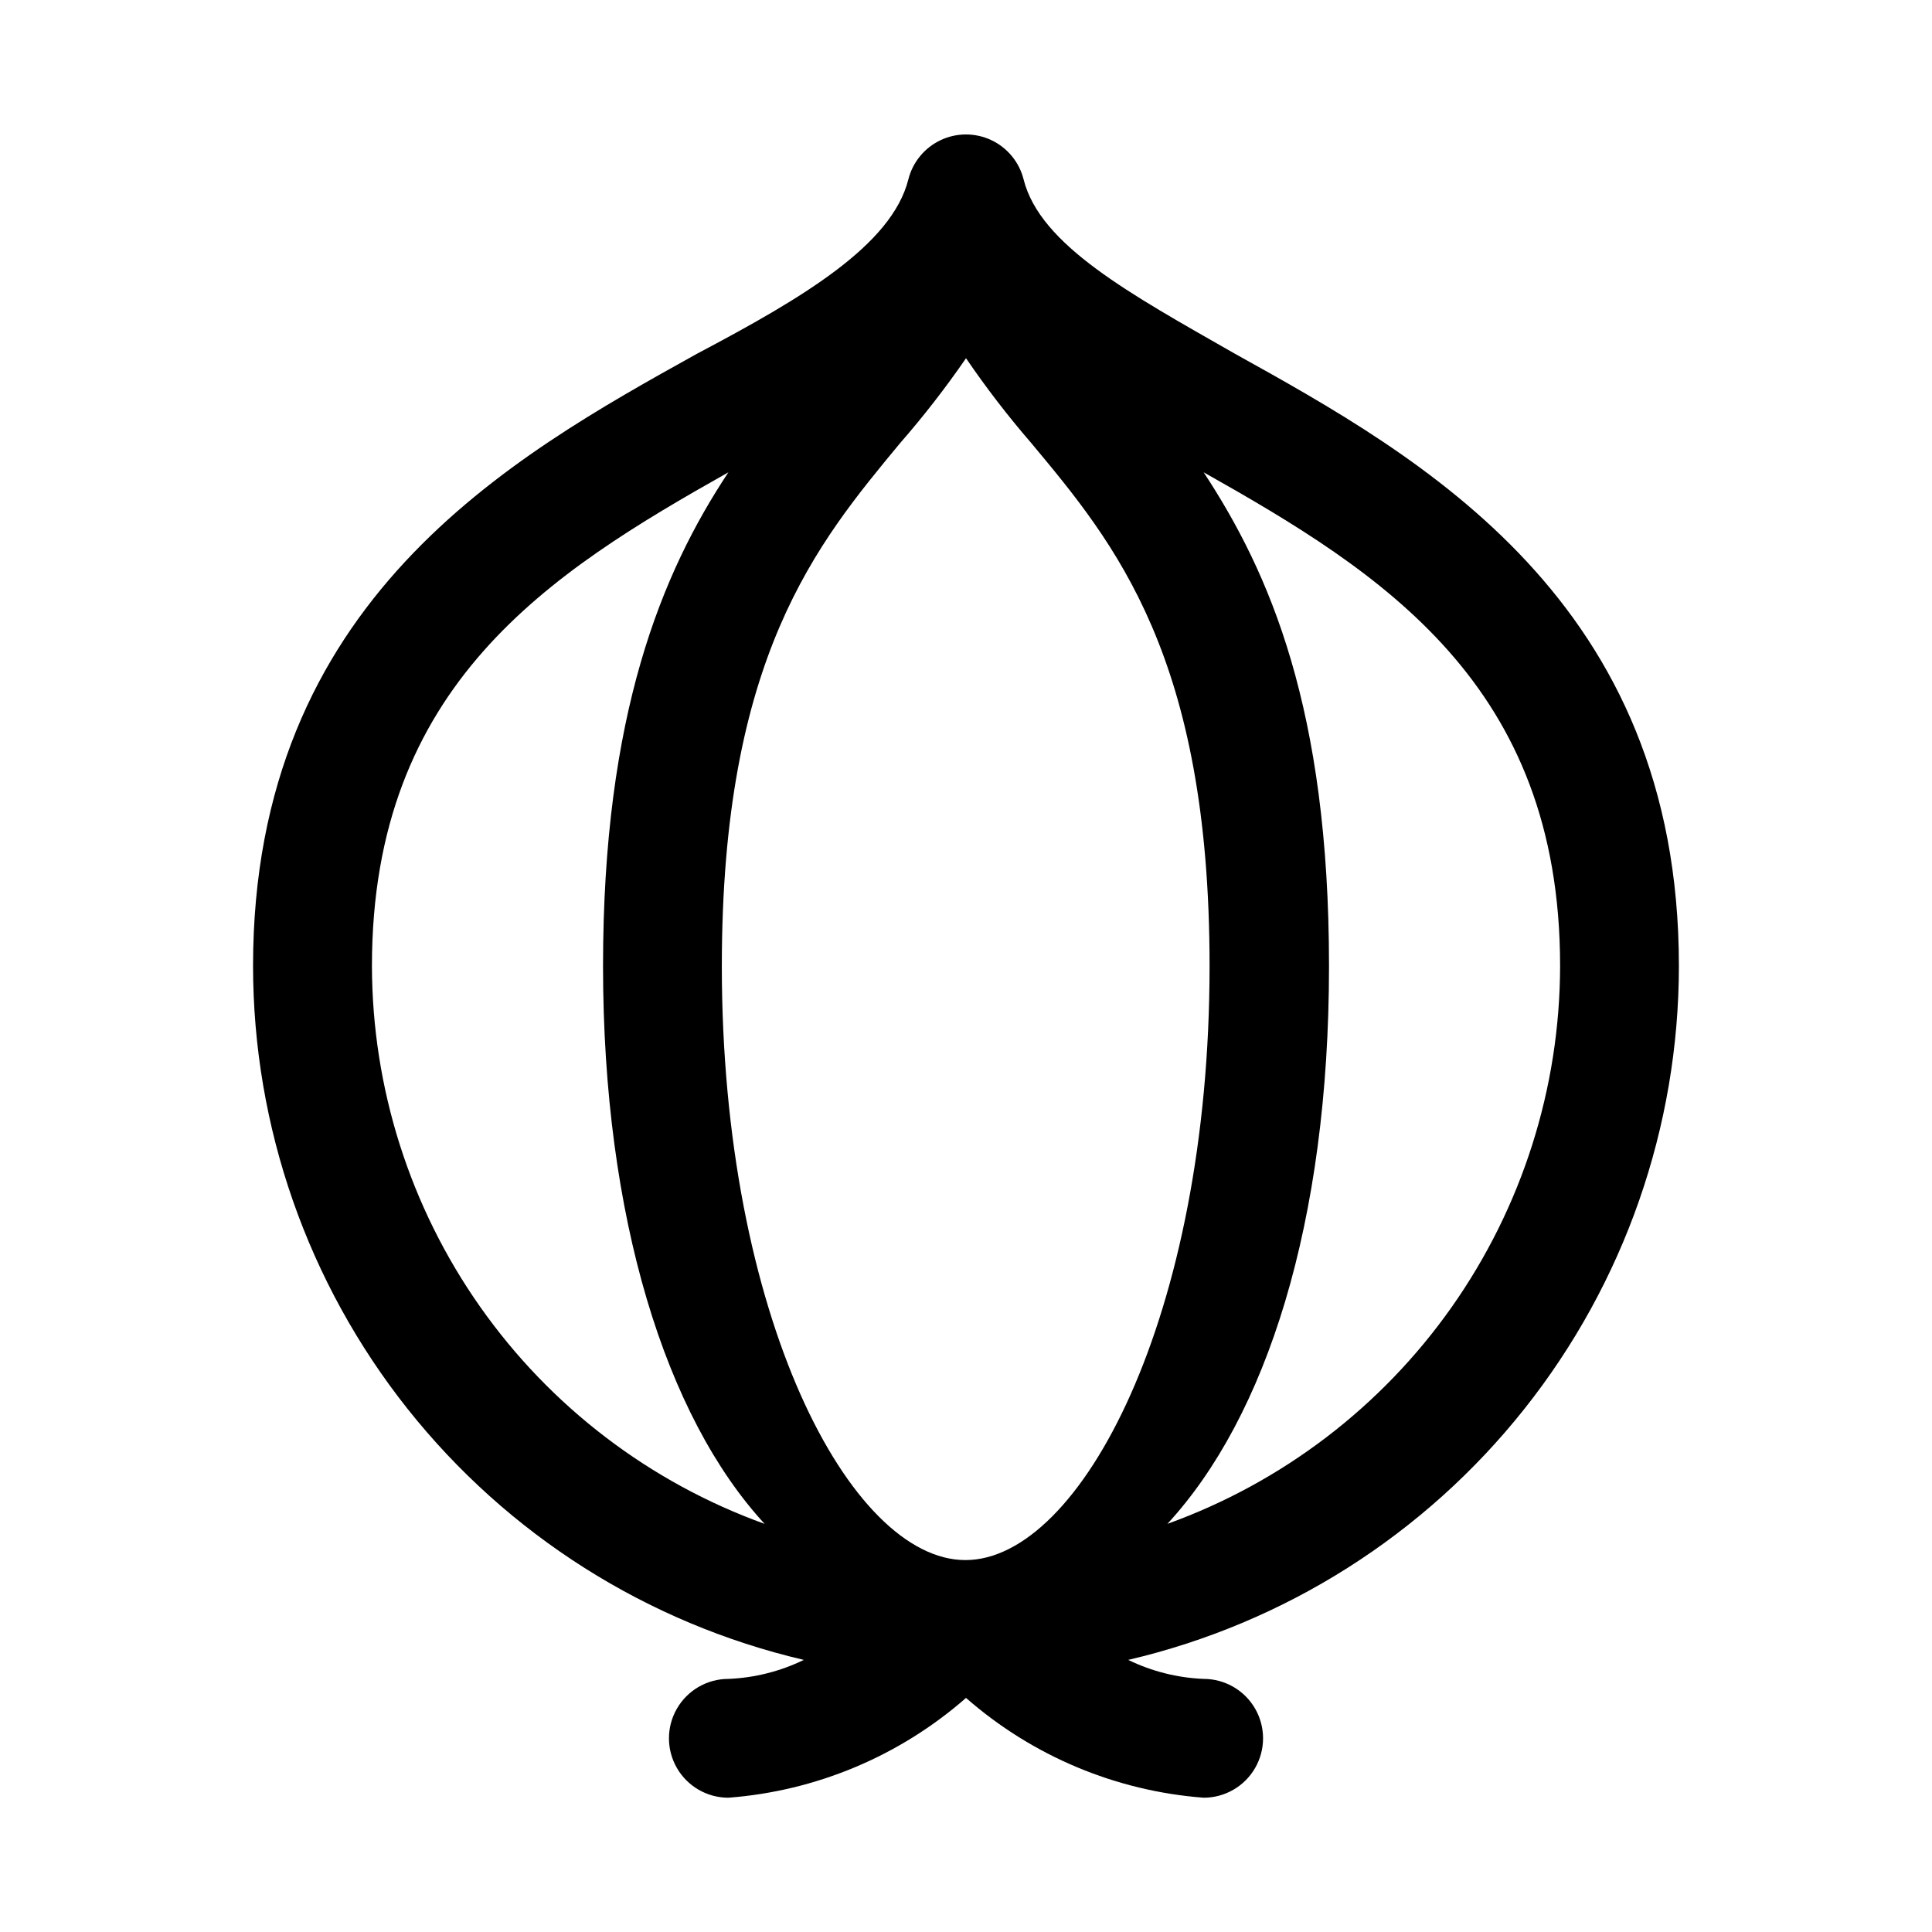
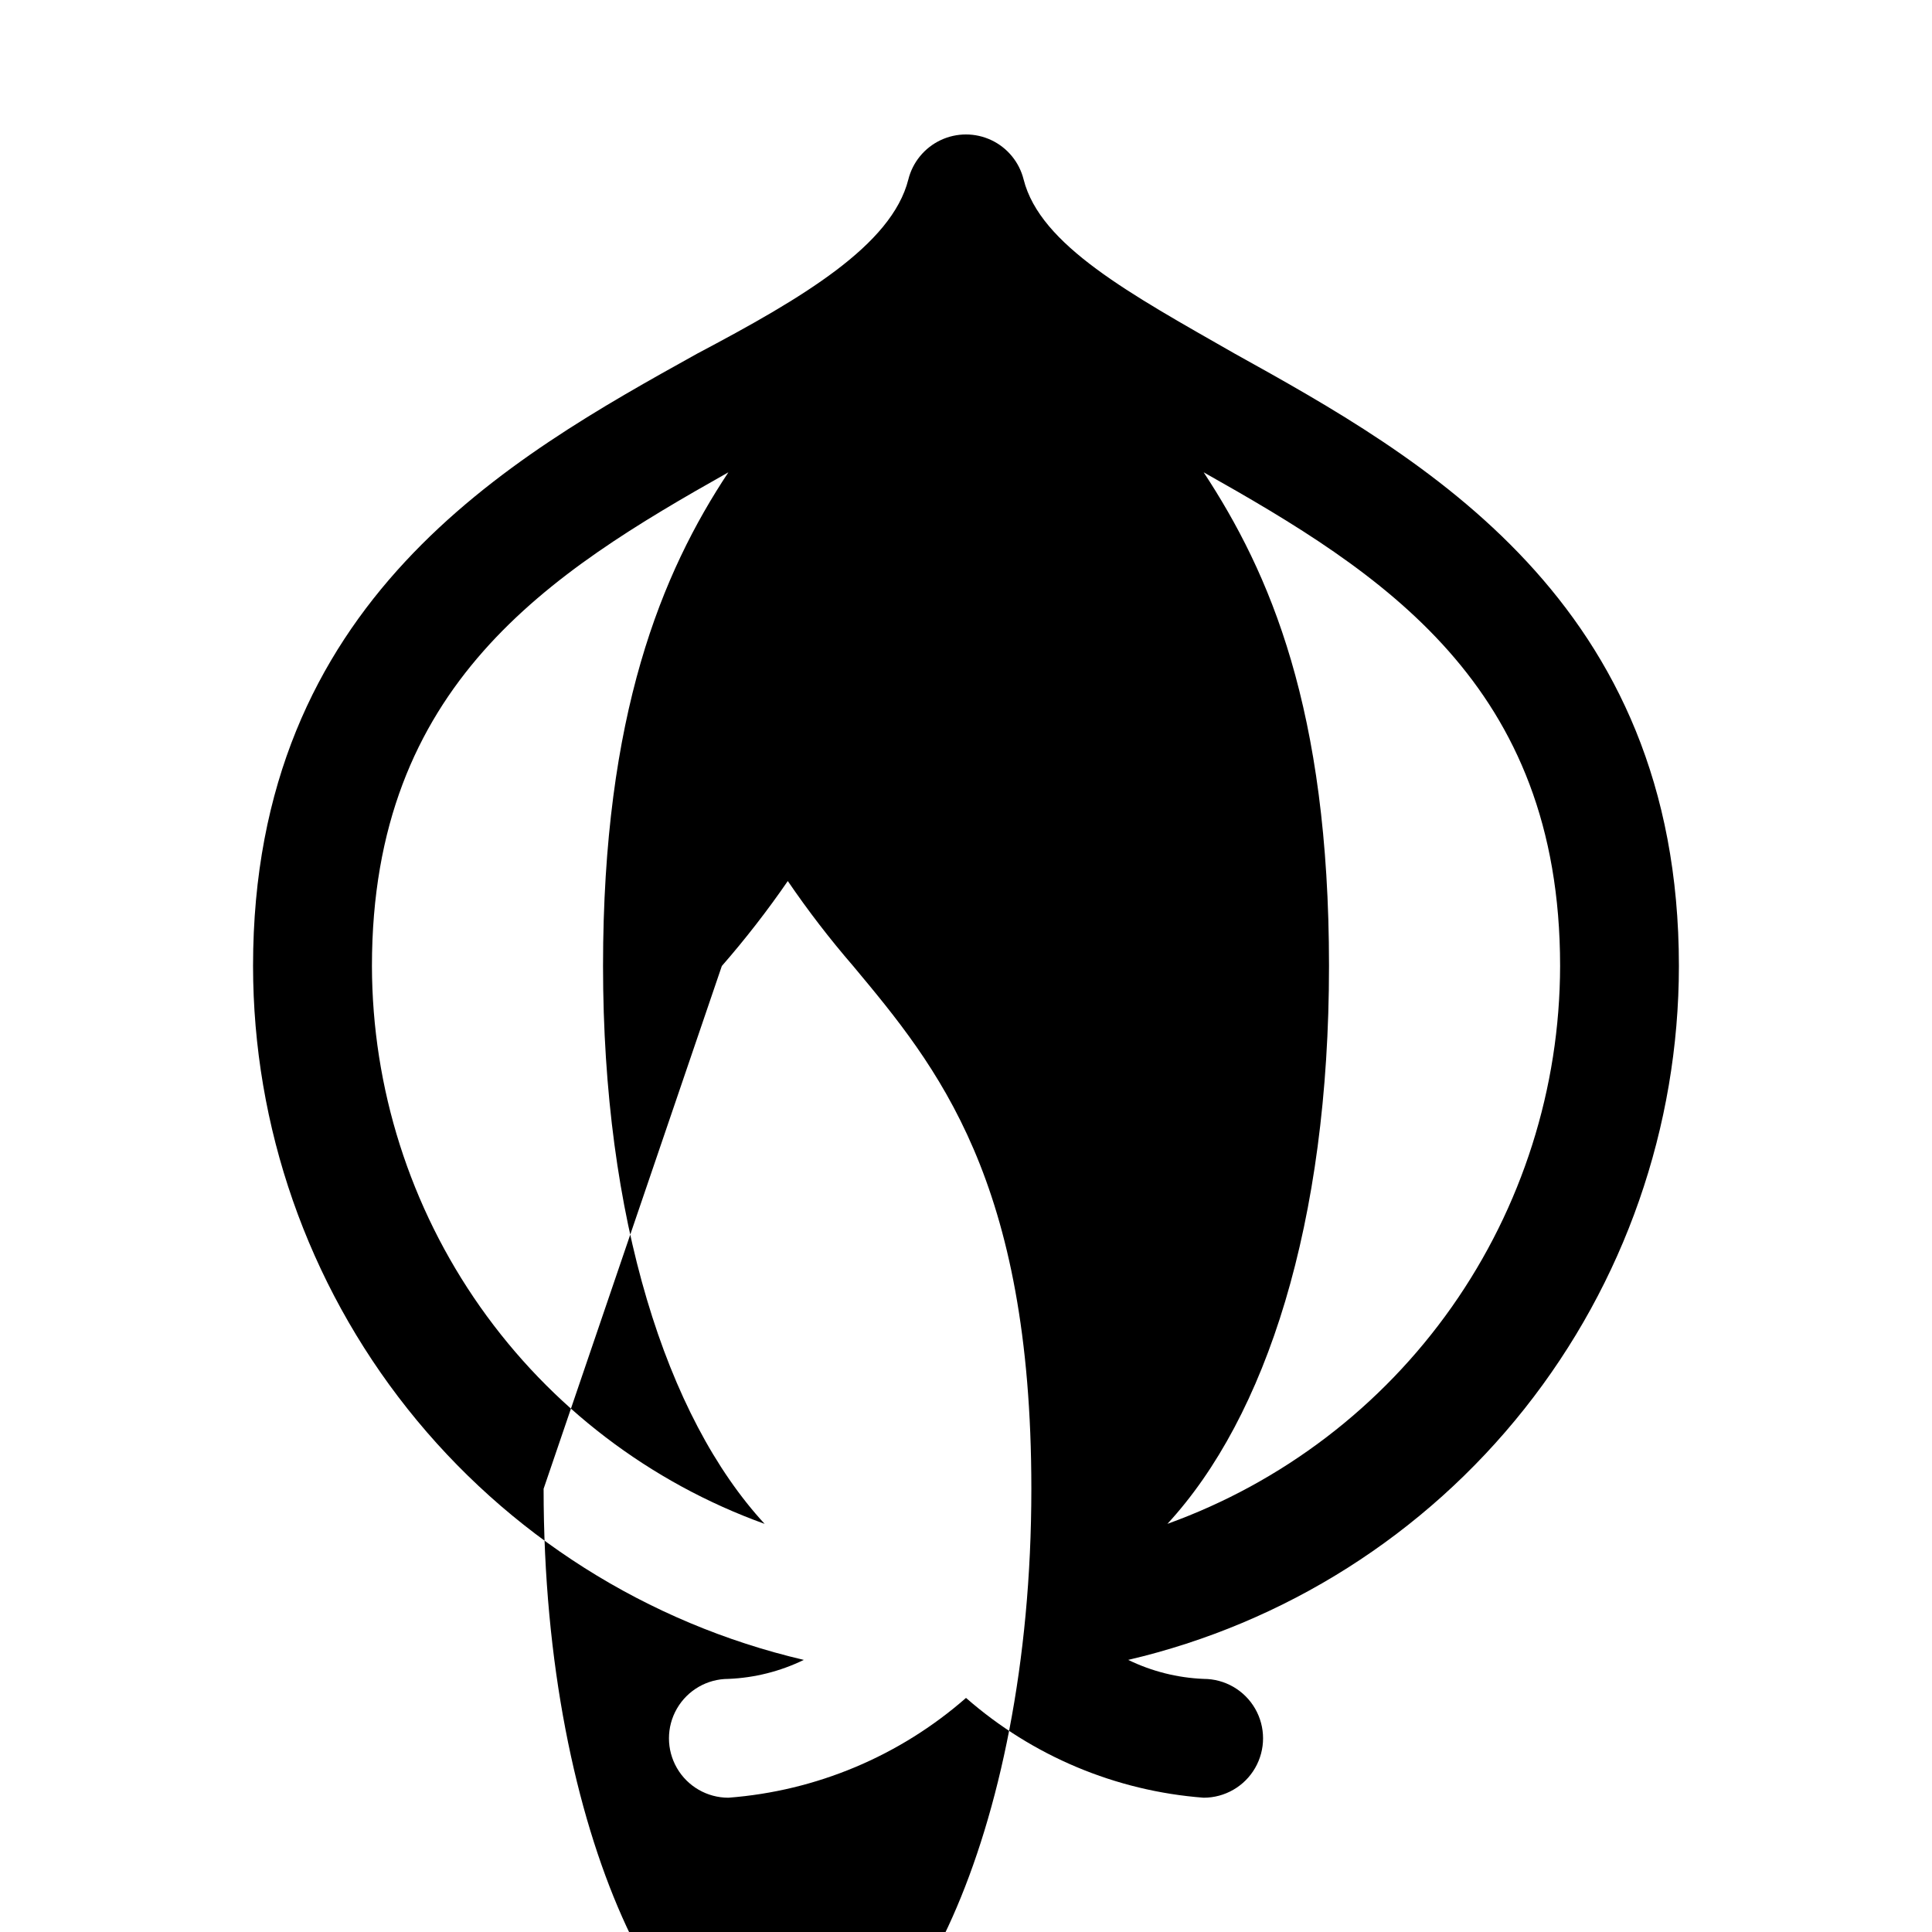
<svg xmlns="http://www.w3.org/2000/svg" fill="#000000" width="800px" height="800px" version="1.1" viewBox="144 144 512 512">
-   <path d="m357.02 583.89c-6.246 3.039-13.051 4.754-19.992 5.035-5.625 0-10.824 3.004-13.637 7.875-2.812 4.871-2.812 10.871 0 15.742 2.812 4.871 8.012 7.871 13.637 7.871 23.301-1.77 45.398-11.051 62.977-26.449 17.578 15.398 39.676 24.68 62.977 26.449 5.621 0 10.82-3 13.633-7.871 2.812-4.871 2.812-10.871 0-15.742-2.812-4.871-8.012-7.875-13.633-7.875-6.941-0.281-13.75-1.996-19.996-5.035 41.504-9.699 78.508-33.141 105-66.527 26.496-33.383 40.922-74.746 40.941-117.36 0-96.824-68.172-134.77-117.77-162.32-27.551-15.742-51.484-28.652-55.891-46.129v-0.004c-1.145-4.57-4.277-8.391-8.539-10.406-4.262-2.012-9.203-2.012-13.461 0-4.262 2.016-7.398 5.836-8.543 10.406-4.41 17.477-28.184 31.488-55.891 46.129-49.594 27.555-117.77 65.496-117.77 162.32 0.02 42.617 14.449 83.98 40.945 117.36 26.492 33.387 63.5 56.828 105 66.527zm-21.727-183.89c0-81.867 25.191-111.94 47.23-138.55l0.004-0.004c6.25-7.164 12.086-14.68 17.477-22.512 5.34 7.828 11.121 15.344 17.316 22.512 22.199 26.609 47.23 56.68 47.23 138.55 0 92.734-34.164 157.44-64.707 157.44-30.543 0-64.551-64.707-64.551-157.44zm222.15 0c-0.055 32.348-10.078 63.891-28.695 90.344-18.621 26.453-44.938 46.523-75.371 57.492 26.137-28.34 42.824-79.664 42.824-147.84s-15.742-104.23-33.219-130.83c47.23 26.605 94.461 56.203 94.461 130.83zm-220.41-130.84c-17.633 26.609-33.223 64.078-33.223 130.84 0 66.754 16.688 119.5 42.824 147.84-30.43-10.969-56.746-31.039-75.367-57.492-18.621-26.453-28.641-57.996-28.699-90.344 0-74.629 47.23-104.23 94.465-130.84z" />
+   <path d="m357.02 583.89c-6.246 3.039-13.051 4.754-19.992 5.035-5.625 0-10.824 3.004-13.637 7.875-2.812 4.871-2.812 10.871 0 15.742 2.812 4.871 8.012 7.871 13.637 7.871 23.301-1.77 45.398-11.051 62.977-26.449 17.578 15.398 39.676 24.68 62.977 26.449 5.621 0 10.82-3 13.633-7.871 2.812-4.871 2.812-10.871 0-15.742-2.812-4.871-8.012-7.875-13.633-7.875-6.941-0.281-13.75-1.996-19.996-5.035 41.504-9.699 78.508-33.141 105-66.527 26.496-33.383 40.922-74.746 40.941-117.36 0-96.824-68.172-134.77-117.77-162.32-27.551-15.742-51.484-28.652-55.891-46.129v-0.004c-1.145-4.57-4.277-8.391-8.539-10.406-4.262-2.012-9.203-2.012-13.461 0-4.262 2.016-7.398 5.836-8.543 10.406-4.41 17.477-28.184 31.488-55.891 46.129-49.594 27.555-117.77 65.496-117.77 162.32 0.02 42.617 14.449 83.98 40.945 117.36 26.492 33.387 63.5 56.828 105 66.527zm-21.727-183.89l0.004-0.004c6.25-7.164 12.086-14.68 17.477-22.512 5.34 7.828 11.121 15.344 17.316 22.512 22.199 26.609 47.23 56.68 47.23 138.55 0 92.734-34.164 157.44-64.707 157.44-30.543 0-64.551-64.707-64.551-157.44zm222.15 0c-0.055 32.348-10.078 63.891-28.695 90.344-18.621 26.453-44.938 46.523-75.371 57.492 26.137-28.34 42.824-79.664 42.824-147.84s-15.742-104.23-33.219-130.83c47.23 26.605 94.461 56.203 94.461 130.83zm-220.41-130.84c-17.633 26.609-33.223 64.078-33.223 130.84 0 66.754 16.688 119.5 42.824 147.84-30.43-10.969-56.746-31.039-75.367-57.492-18.621-26.453-28.641-57.996-28.699-90.344 0-74.629 47.23-104.23 94.465-130.84z" />
</svg>